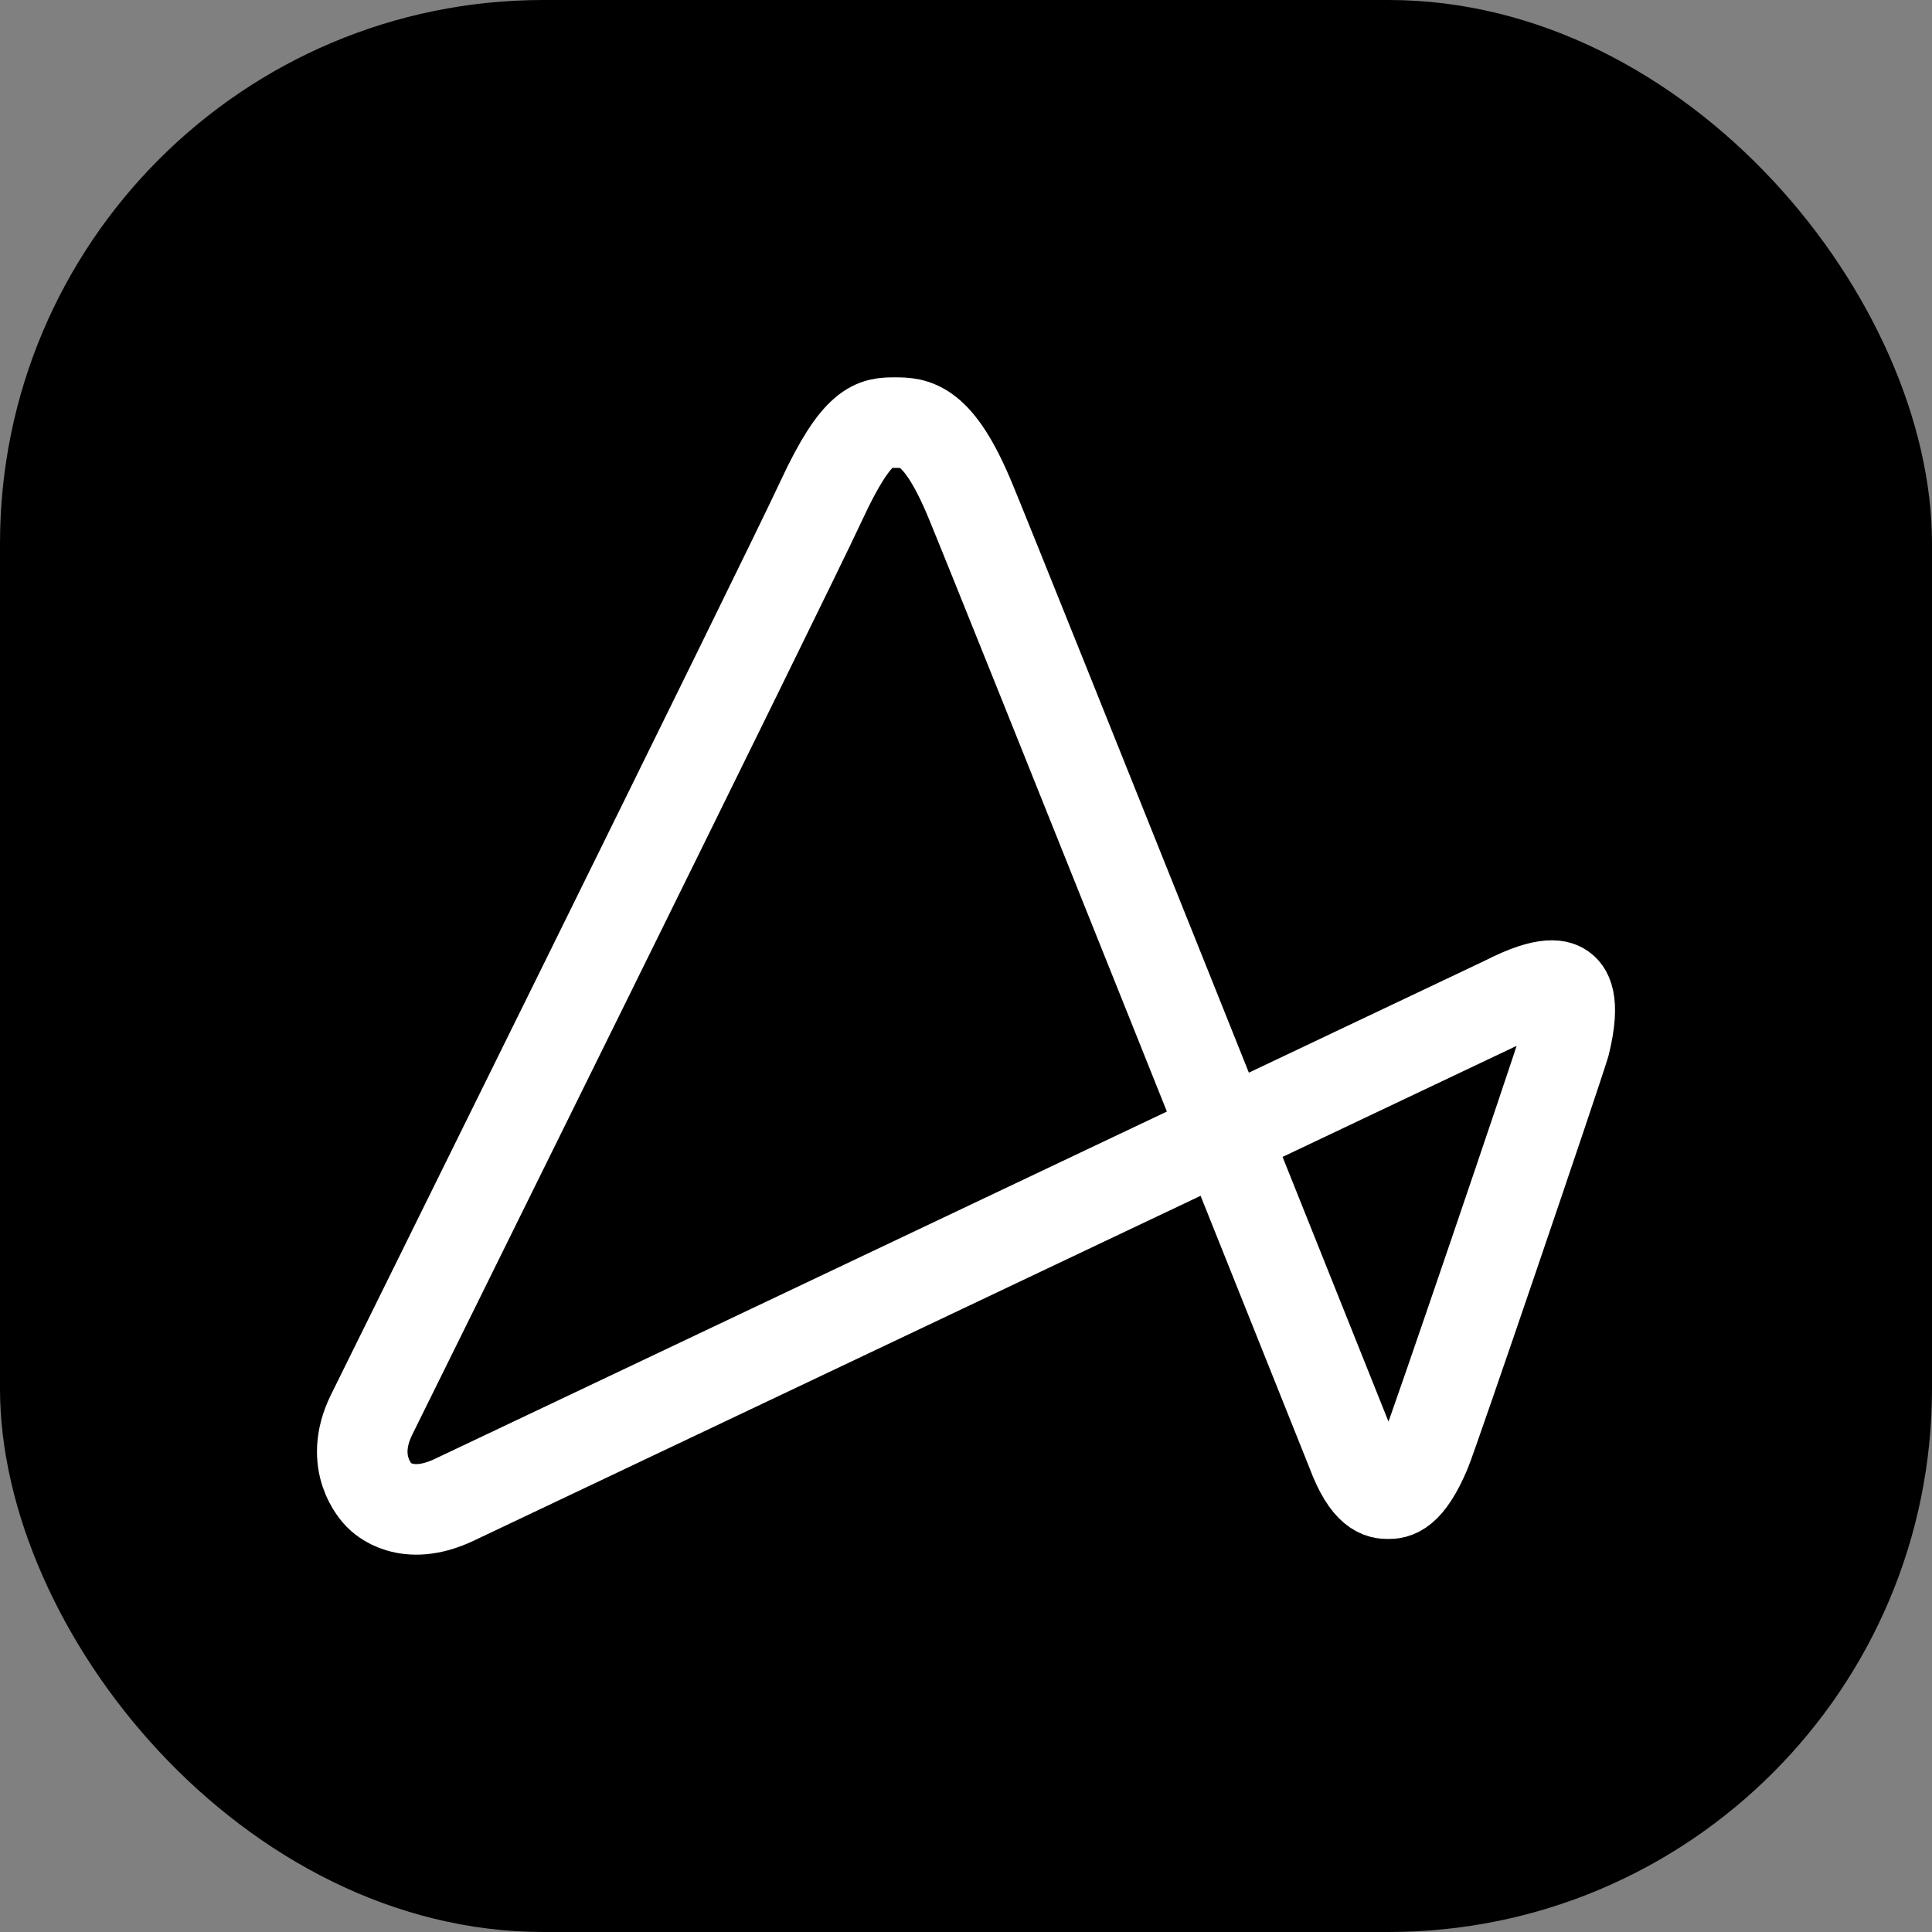
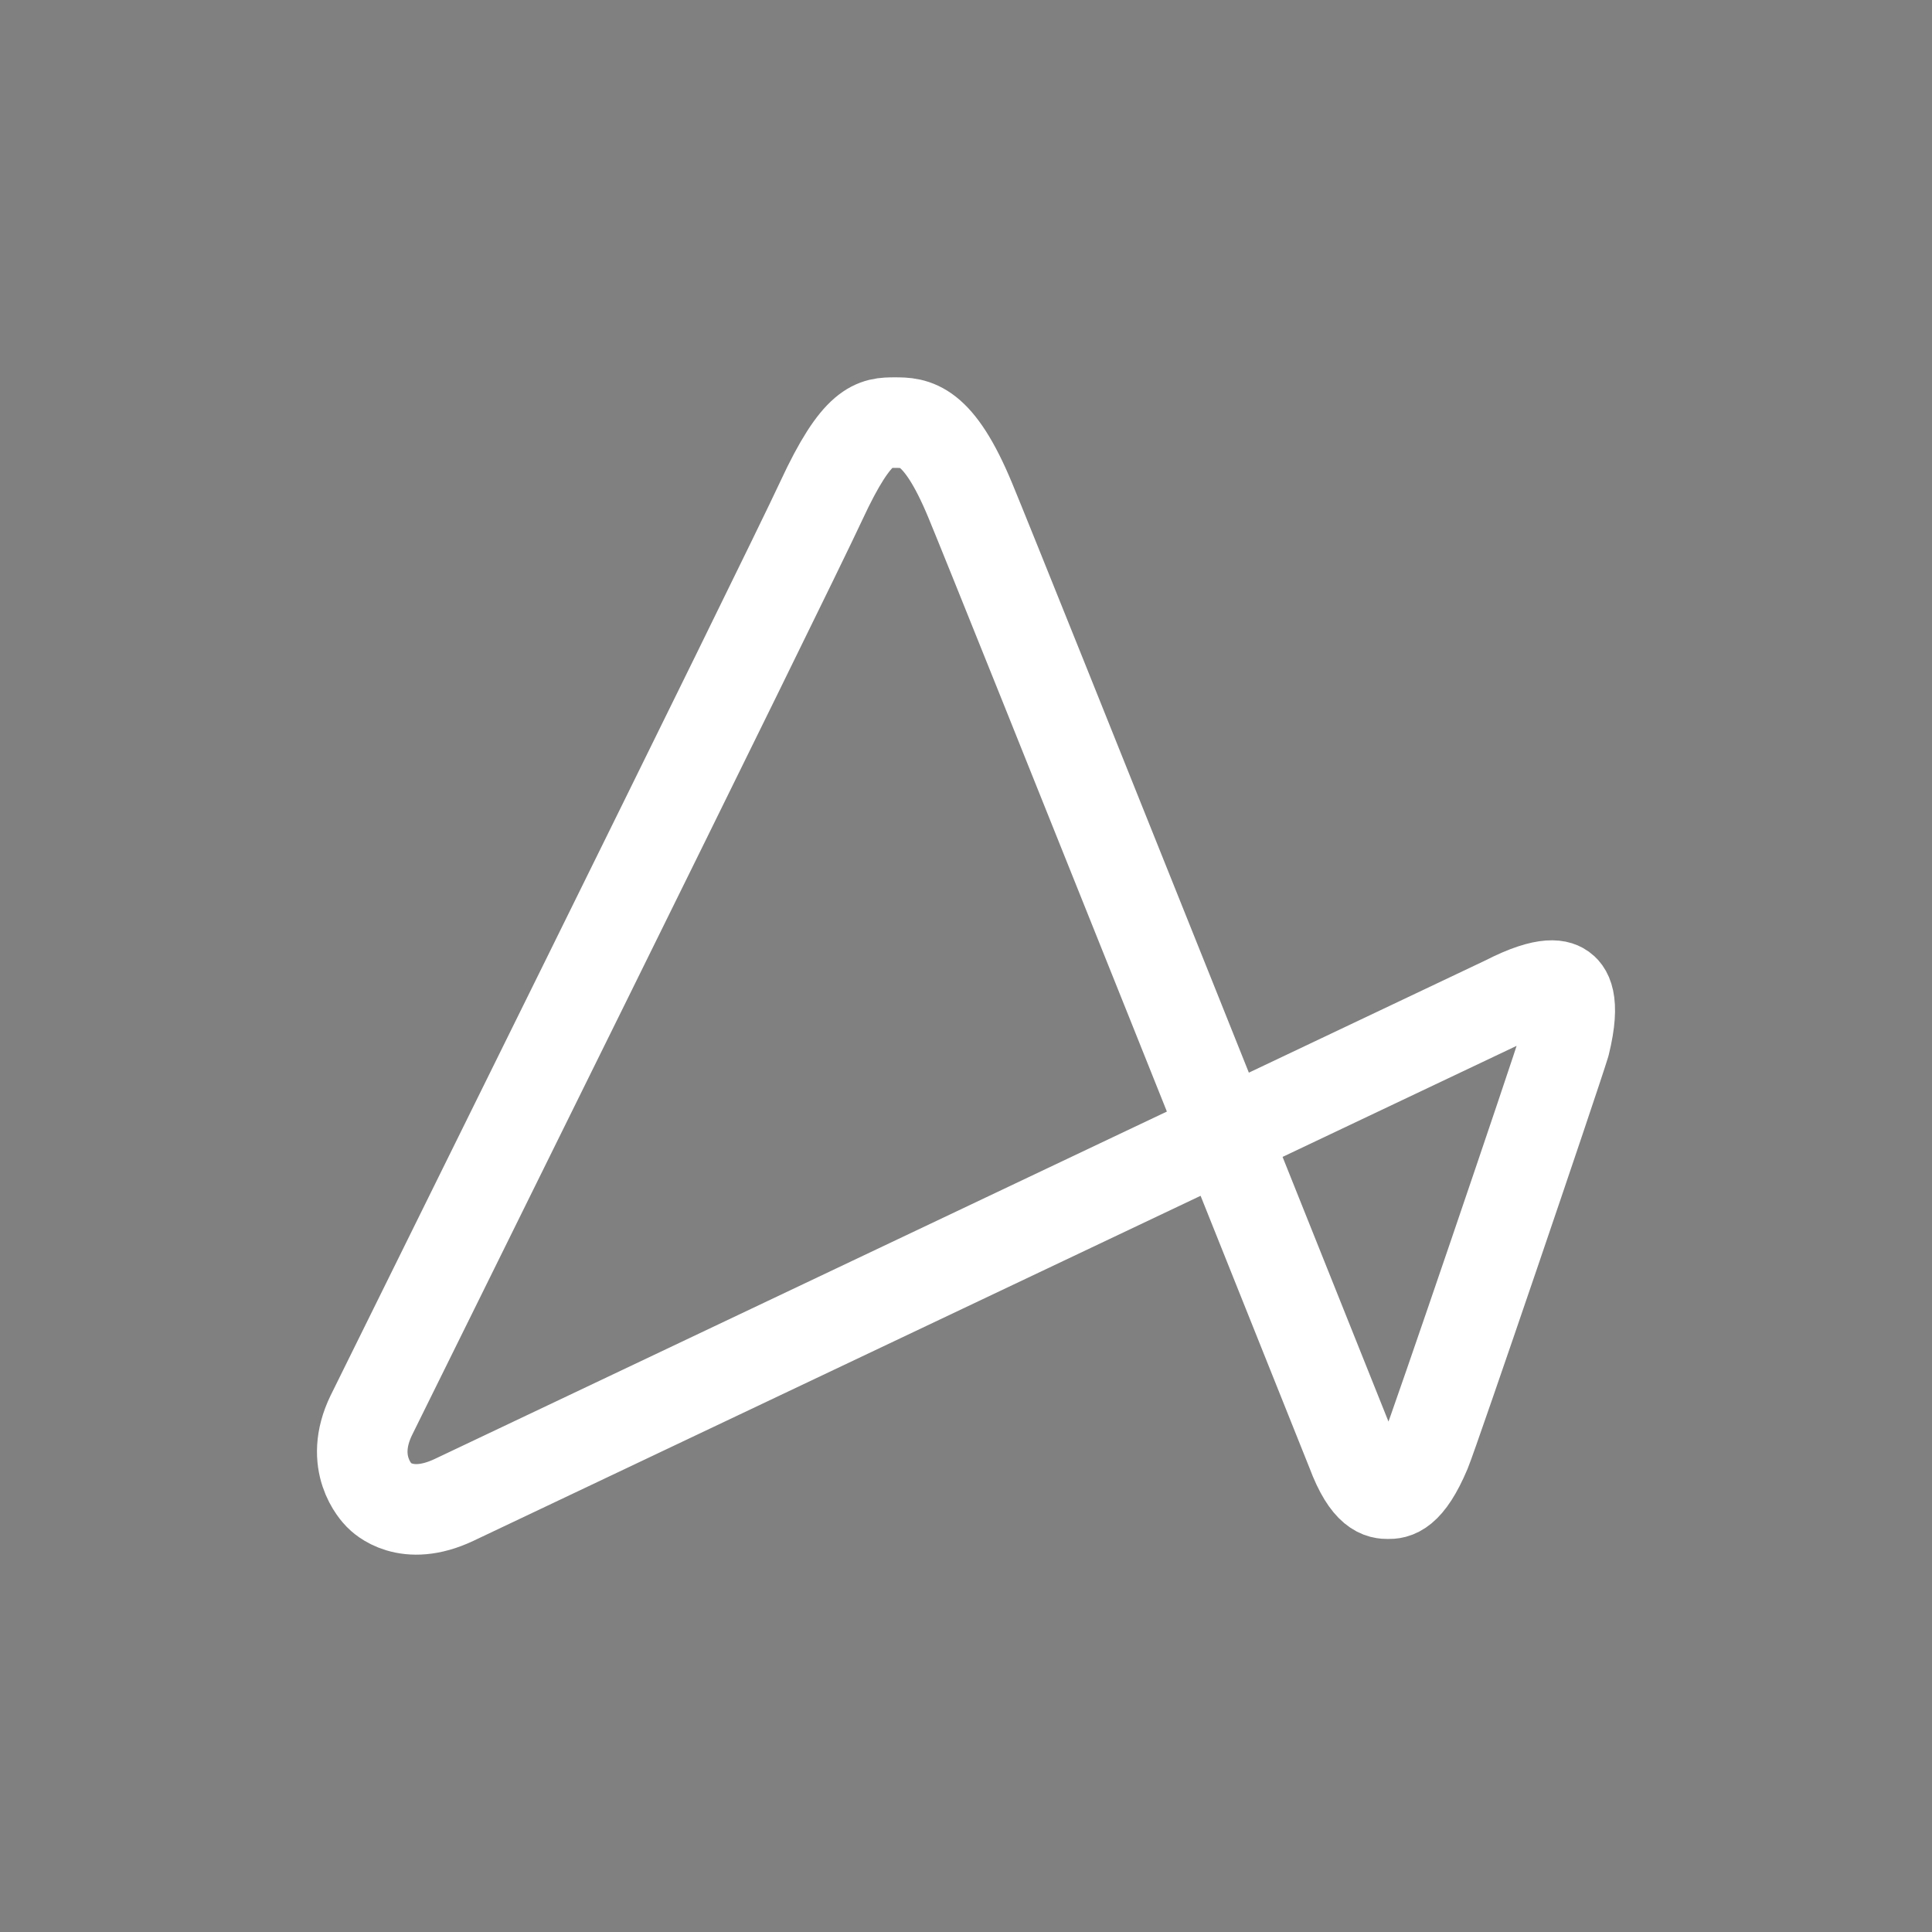
<svg xmlns="http://www.w3.org/2000/svg" width="32" height="32" viewBox="0 0 32 32" fill="none">
  <rect x="0" y="0" width="32" height="32" fill="#808080" stroke="none" />
-   <rect width="32" height="32" rx="9" fill="black" />
  <path d="M14.821 7C14.49 7 14.203 7 13.604 8.292C13.005 9.585 6.201 23.336 6.151 23.44C5.763 24.237 6.241 24.726 6.279 24.765C6.318 24.805 6.723 25.22 7.521 24.843C7.729 24.745 24.929 16.583 24.929 16.583C25.653 16.211 25.833 16.34 25.878 16.372C25.922 16.404 26.104 16.534 25.918 17.291C25.744 17.864 23.745 23.73 23.615 24.041C23.32 24.74 23.101 24.741 22.991 24.74C22.882 24.74 22.648 24.74 22.388 24.041C22.388 24.041 16.608 9.585 16.072 8.292C15.537 7 15.151 7 14.821 7Z" stroke="white" stroke-width="1.5" stroke-linecap="square" stroke-linejoin="round" />
</svg>